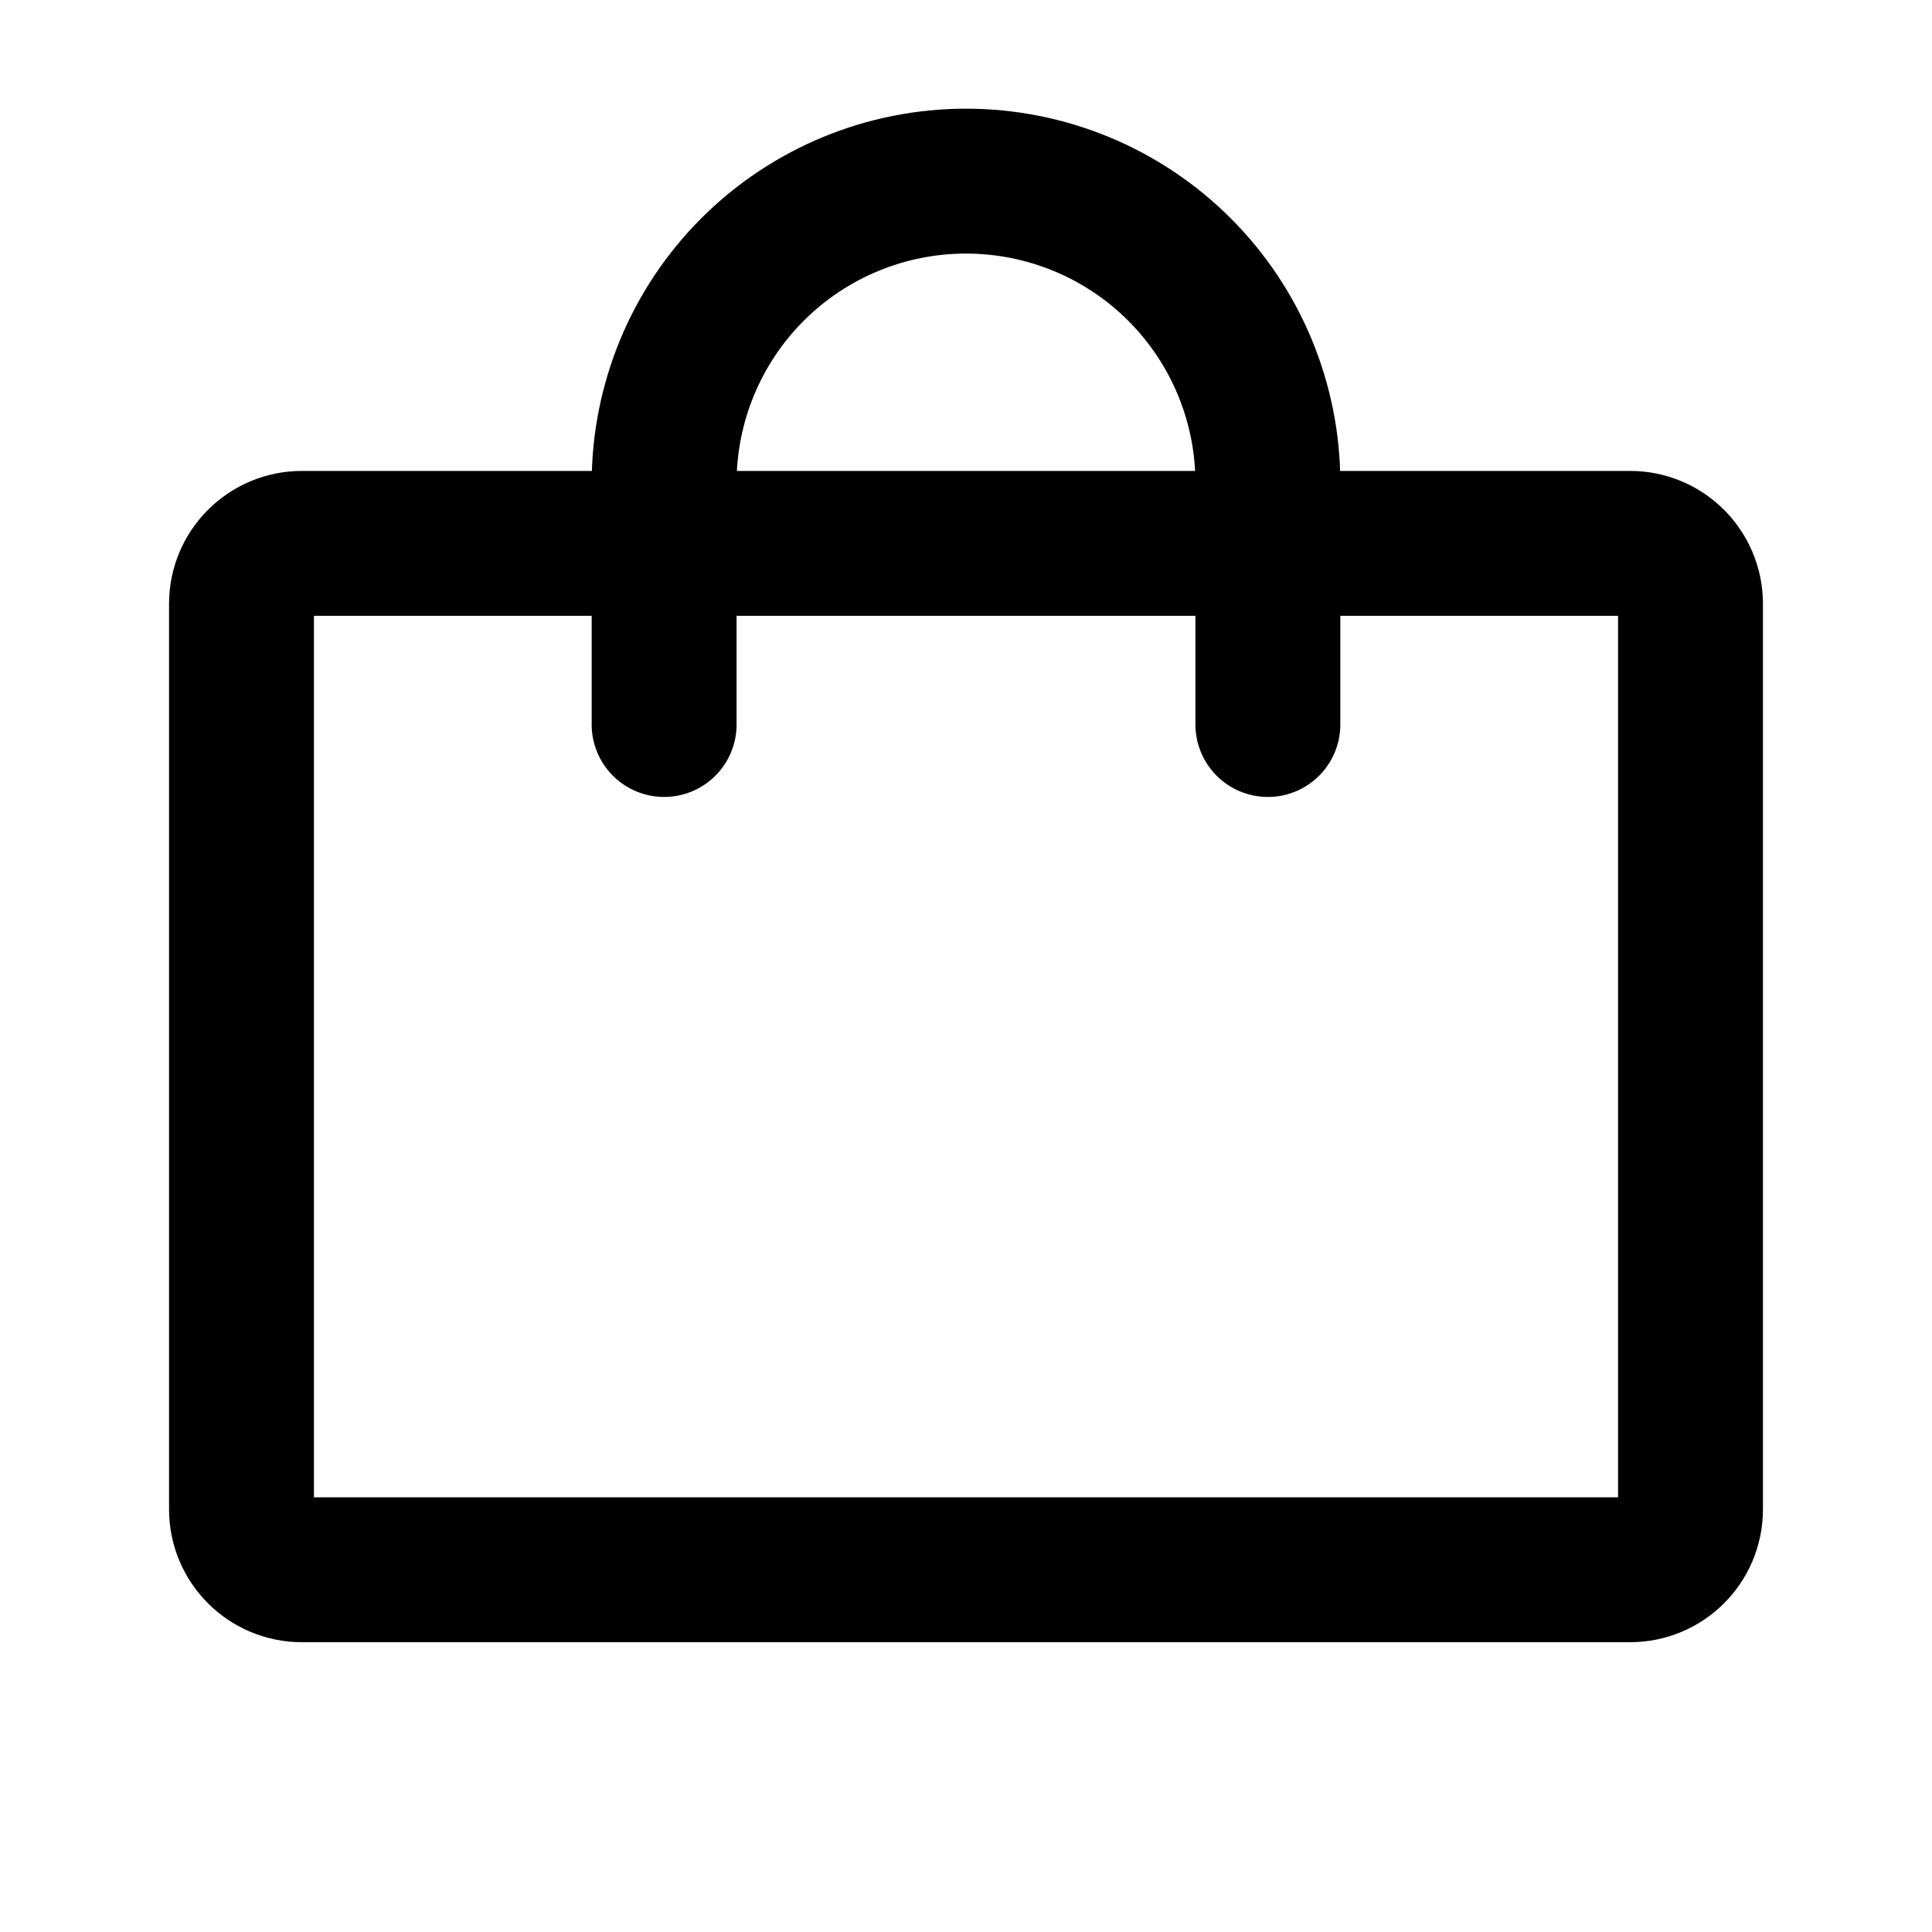
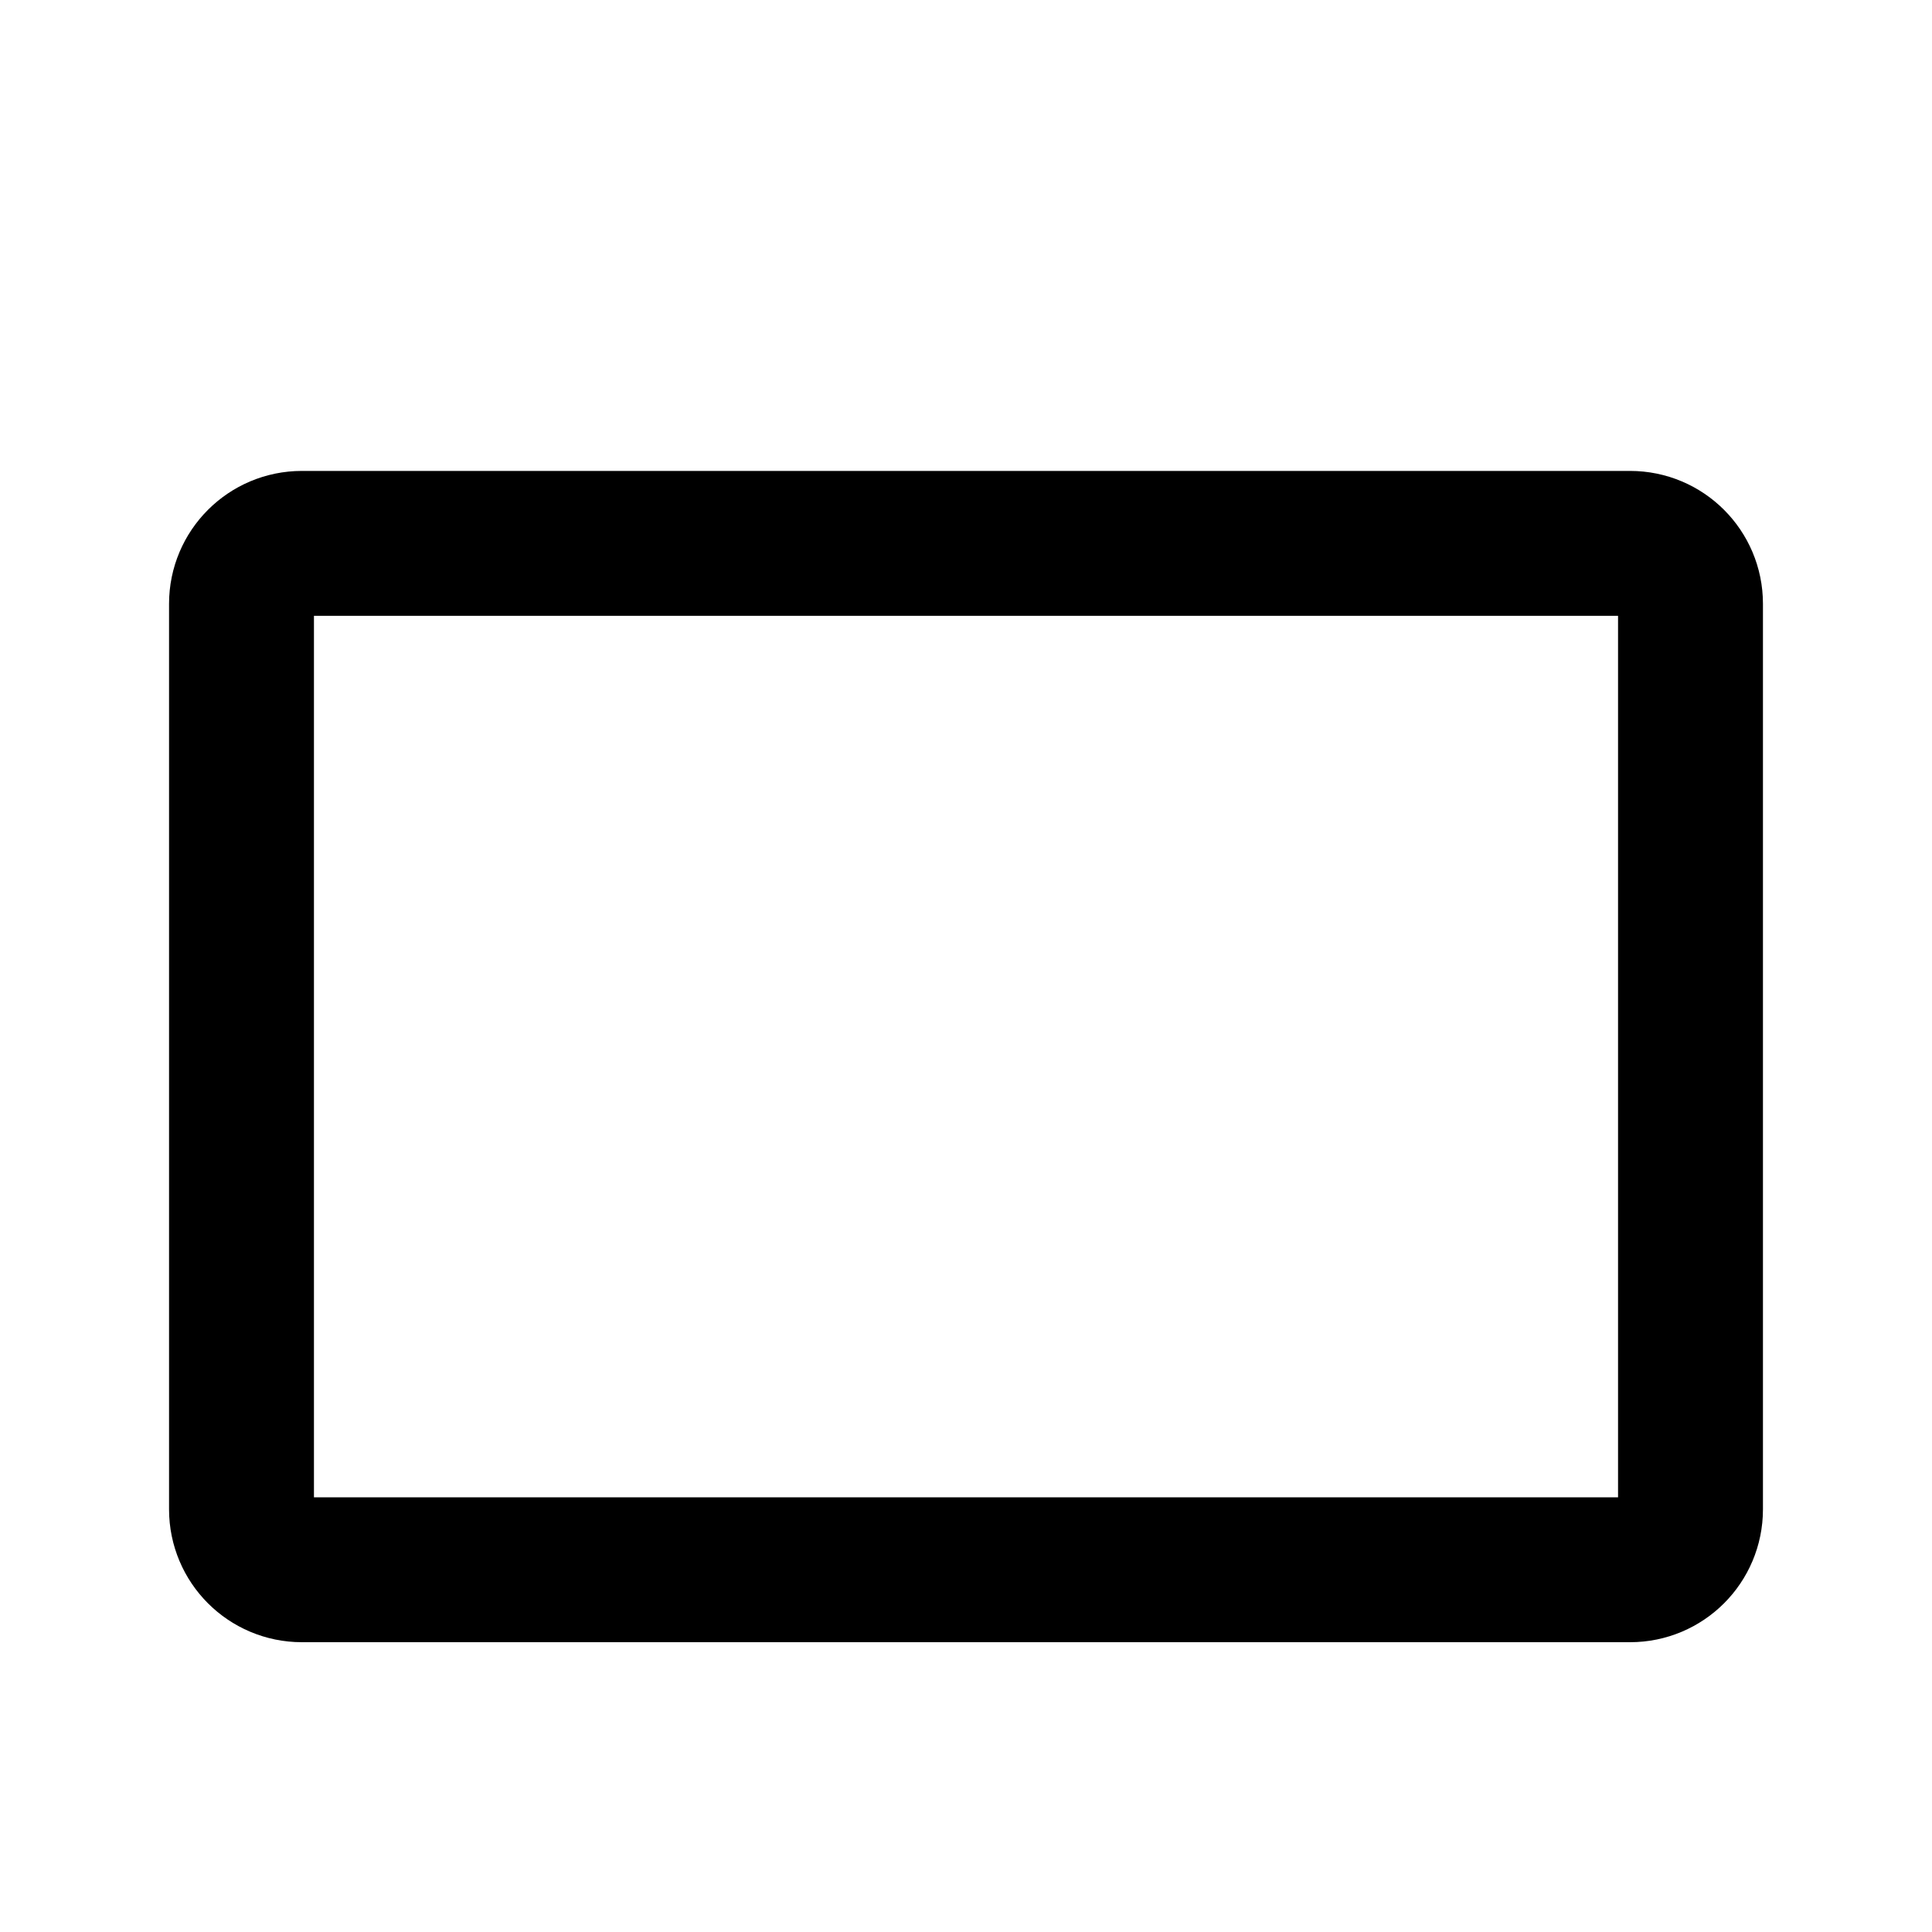
<svg xmlns="http://www.w3.org/2000/svg" fill="none" viewBox="0 0 20 20" height="20" width="20">
  <g clip-path="url(#clip0_102_2661)" id="bag 1">
    <path stroke-linejoin="round" stroke-linecap="round" stroke-width="1.5" stroke="black" d="M16.875 5.625H3.125C2.78 5.625 2.5 5.905 2.5 6.25V15.625C2.5 15.97 2.78 16.25 3.125 16.25H16.875C17.22 16.25 17.5 15.97 17.5 15.625V6.25C17.5 5.905 17.22 5.625 16.875 5.625Z" id="Vector" />
-     <path stroke-linejoin="round" stroke-linecap="round" stroke-width="1.5" stroke="black" d="M6.875 7.5V5C6.875 4.171 7.204 3.376 7.79 2.79C8.376 2.204 9.171 1.875 10 1.875C10.829 1.875 11.624 2.204 12.21 2.79C12.796 3.376 13.125 4.171 13.125 5V7.5" id="Vector_2" />
  </g>
  <defs>
    <clipPath id="clip0_102_2661">
      <rect fill="white" height="20" width="20" />
    </clipPath>
  </defs>
</svg>